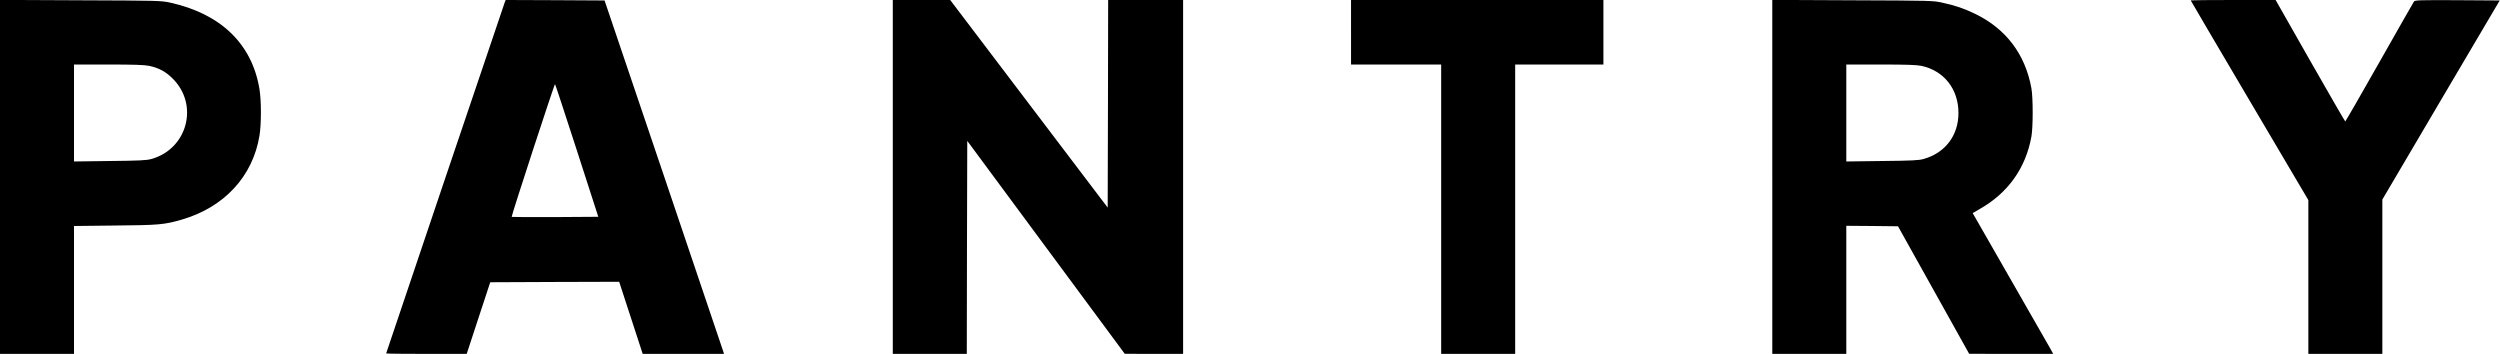
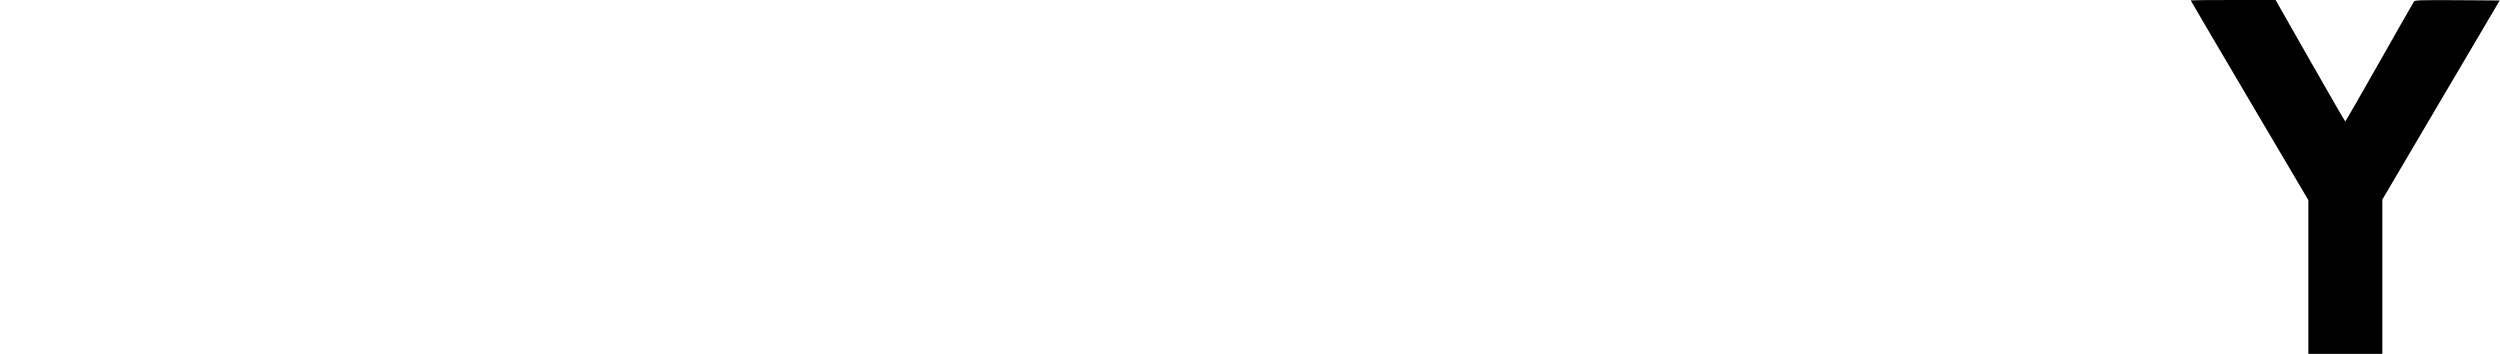
<svg xmlns="http://www.w3.org/2000/svg" version="1.0" width="2635" height="373" viewBox="0 0 2635 373" preserveAspectRatio="xMidYMid meet">
  <g transform="translate(0,373) scale(0.1,-0.1)" fill="#000000" stroke="none">
-     <path d="M0 1865 l0 -1865 390 0 390 0 0 674 0 674 433 5 c464 4 518 9 702 62 448 130 750 456 820 886 20 123 20 366 0 489 -78 477 -407 795 -944 913 -92 20 -127 21 -943 24 l-848 4 0 -1866z m1572 1171 c103 -22 175 -61 249 -135 278 -278 154 -741 -226 -847 -50 -14 -126 -18 -437 -21 l-378 -5 0 511 0 511 363 0 c273 0 378 -4 429 -14z" />
-     <path d="M5321 3708 c-17 -47 -1251 -3697 -1251 -3703 0 -3 191 -5 425 -5 l424 0 124 378 124 377 679 3 680 2 124 -380 124 -380 429 0 428 0 -7 23 c-4 12 -287 850 -629 1862 l-623 1840 -521 3 -521 2 -9 -22z m760 -1566 l225 -697 -454 -3 c-251 -1 -457 0 -459 2 -6 6 451 1405 457 1399 3 -2 107 -318 231 -701z" />
-     <path d="M9410 1865 l0 -1865 390 0 390 0 2 1123 3 1122 830 -1122 830 -1122 308 -1 307 0 0 1865 0 1865 -395 0 -395 0 -2 -1094 -3 -1094 -830 1094 -830 1094 -302 0 -303 0 0 -1865z" />
-     <path d="M14240 3390 l0 -340 475 0 475 0 0 -1525 0 -1525 390 0 390 0 0 1525 0 1525 465 0 465 0 0 340 0 340 -1330 0 -1330 0 0 -340z" />
-     <path d="M18680 1865 l0 -1865 390 0 390 0 0 675 0 675 272 -2 273 -3 375 -672 375 -672 443 -1 443 0 -32 58 c-18 31 -210 365 -425 742 l-392 684 76 44 c297 169 483 430 543 762 18 99 18 411 0 510 -65 359 -269 628 -595 785 -120 57 -194 83 -345 117 -94 21 -113 22 -943 25 l-848 4 0 -1866z m1571 1171 c238 -51 391 -244 391 -496 1 -237 -139 -422 -368 -486 -49 -14 -125 -18 -436 -21 l-378 -5 0 511 0 511 363 0 c272 0 378 -4 428 -14z" />
    <path d="M23090 3726 c0 -3 279 -477 620 -1055 l620 -1050 0 -810 0 -811 390 0 390 0 0 814 0 813 618 1049 619 1049 -446 3 c-389 2 -447 0 -457 -13 -6 -8 -170 -296 -365 -640 -195 -344 -357 -625 -360 -625 -3 0 -169 288 -370 640 l-364 640 -447 0 c-247 0 -448 -2 -448 -4z" />
  </g>
</svg>